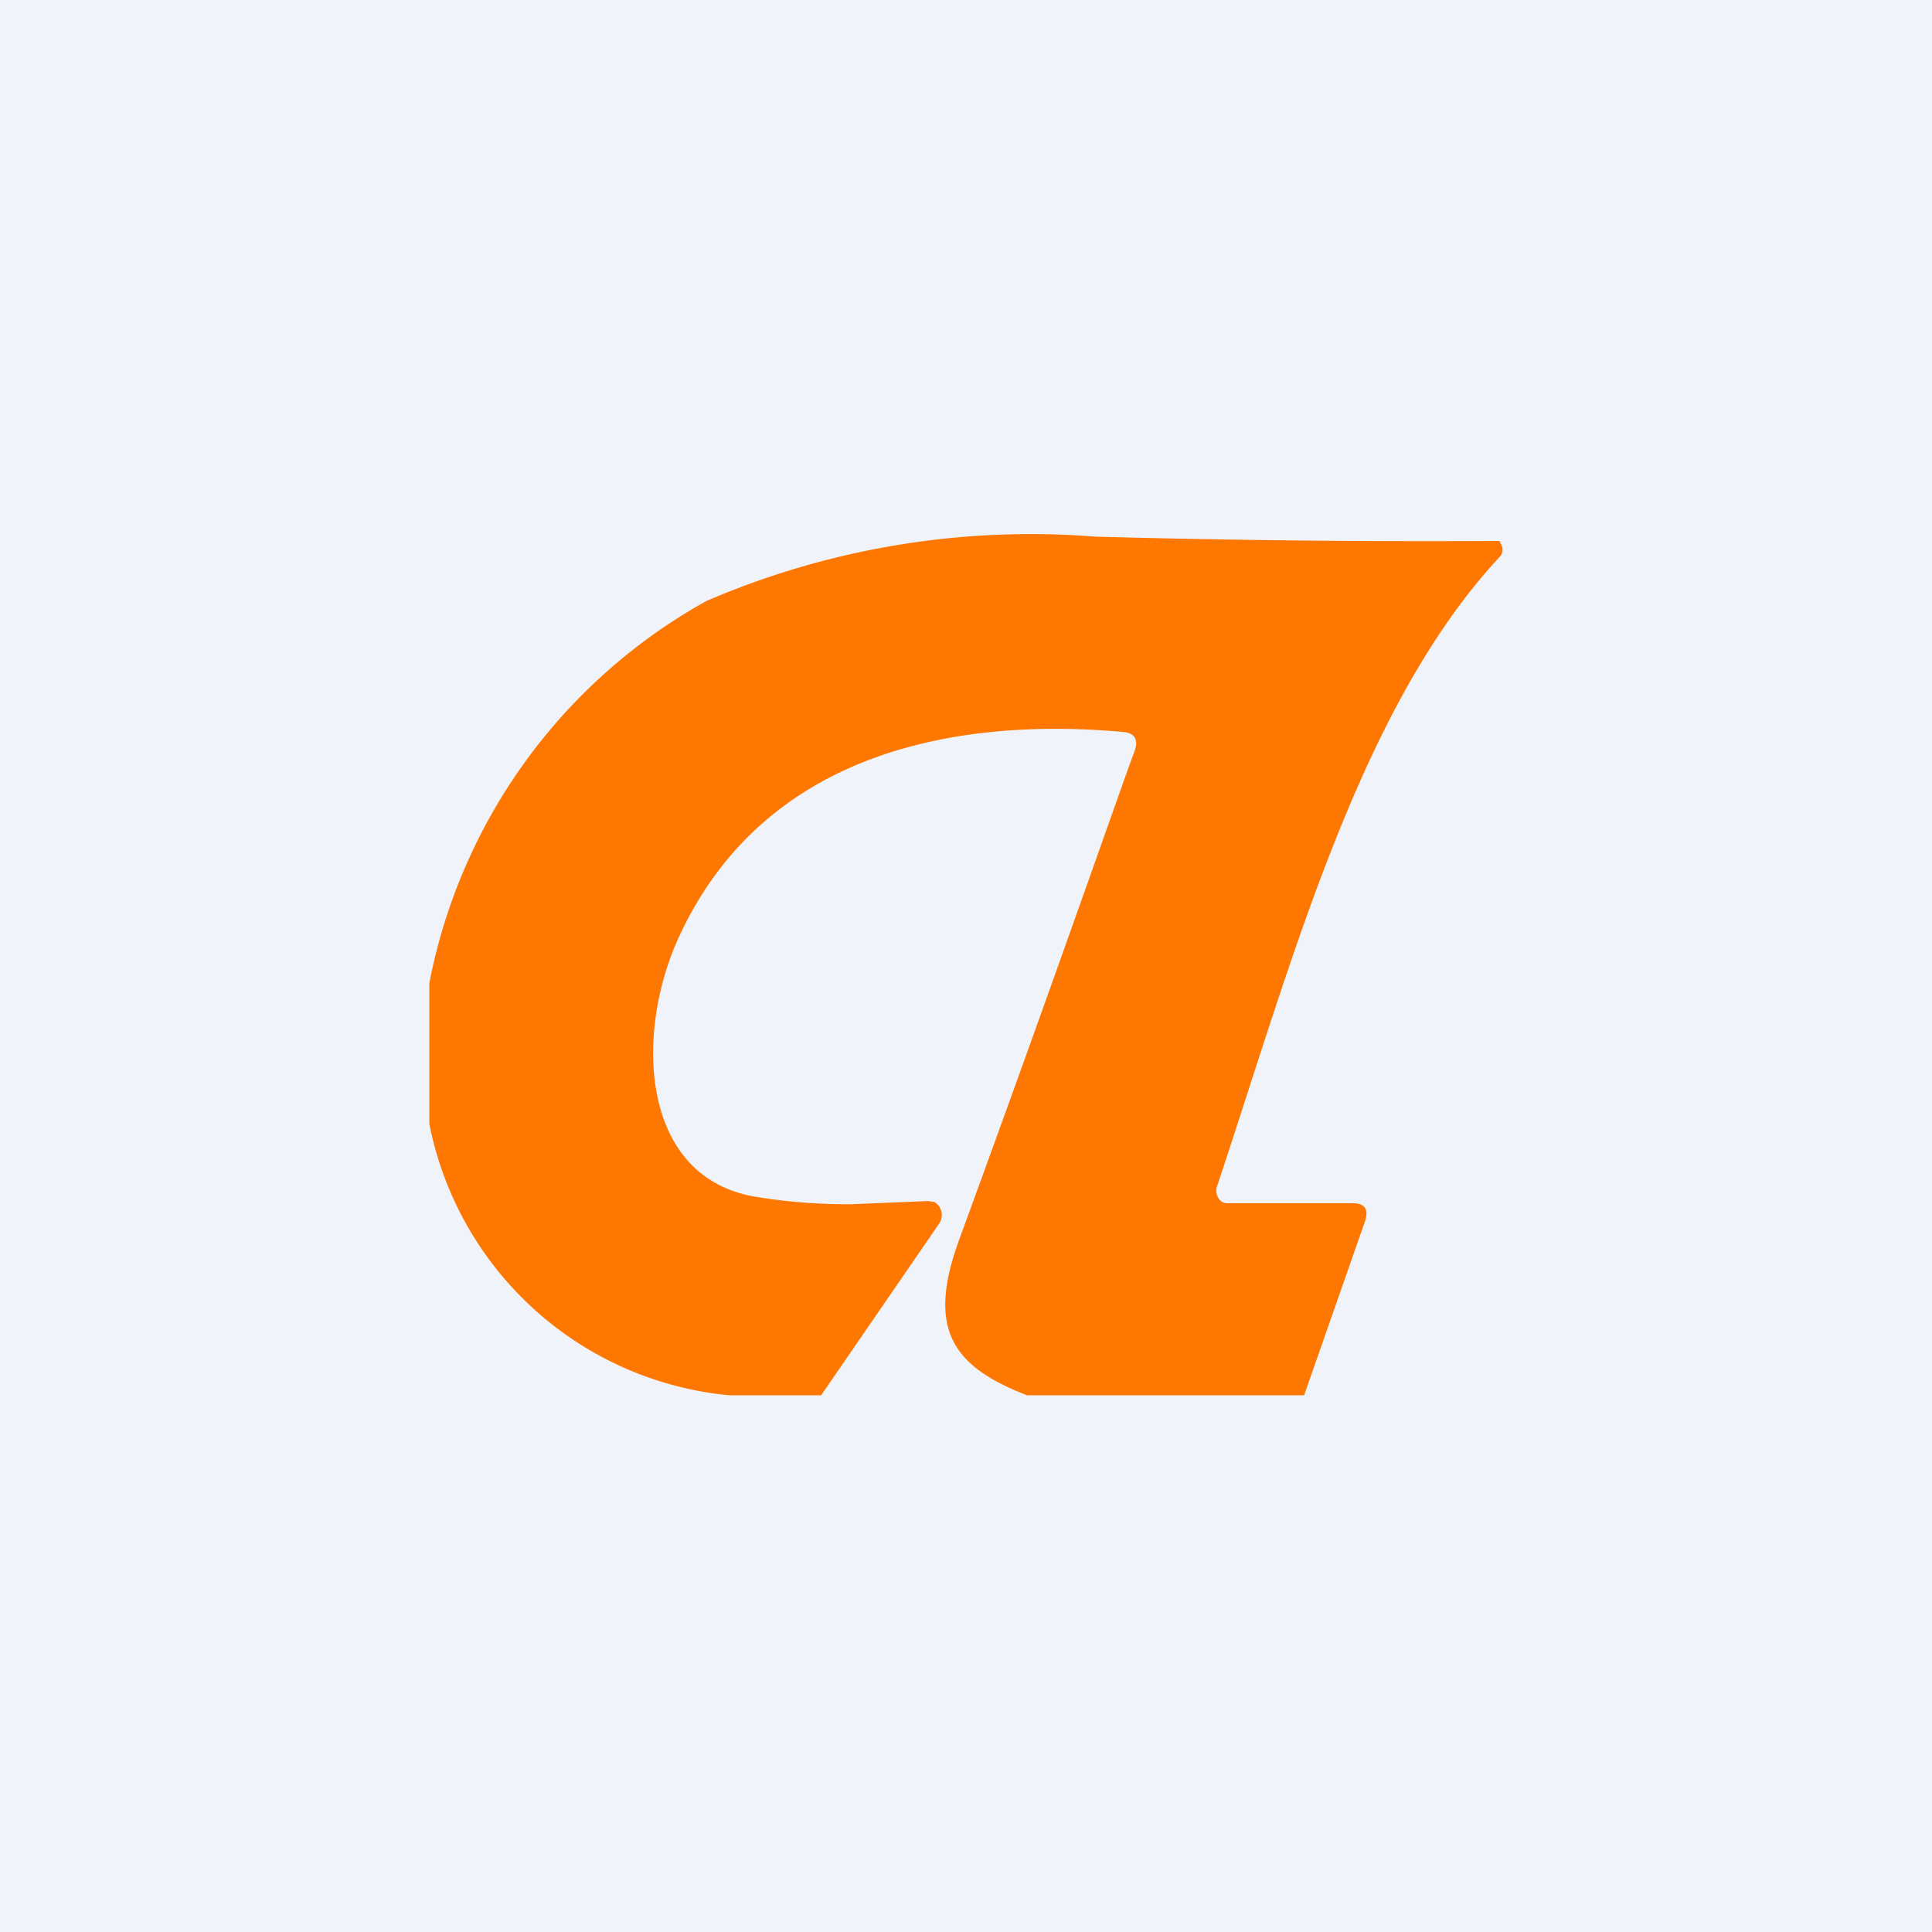
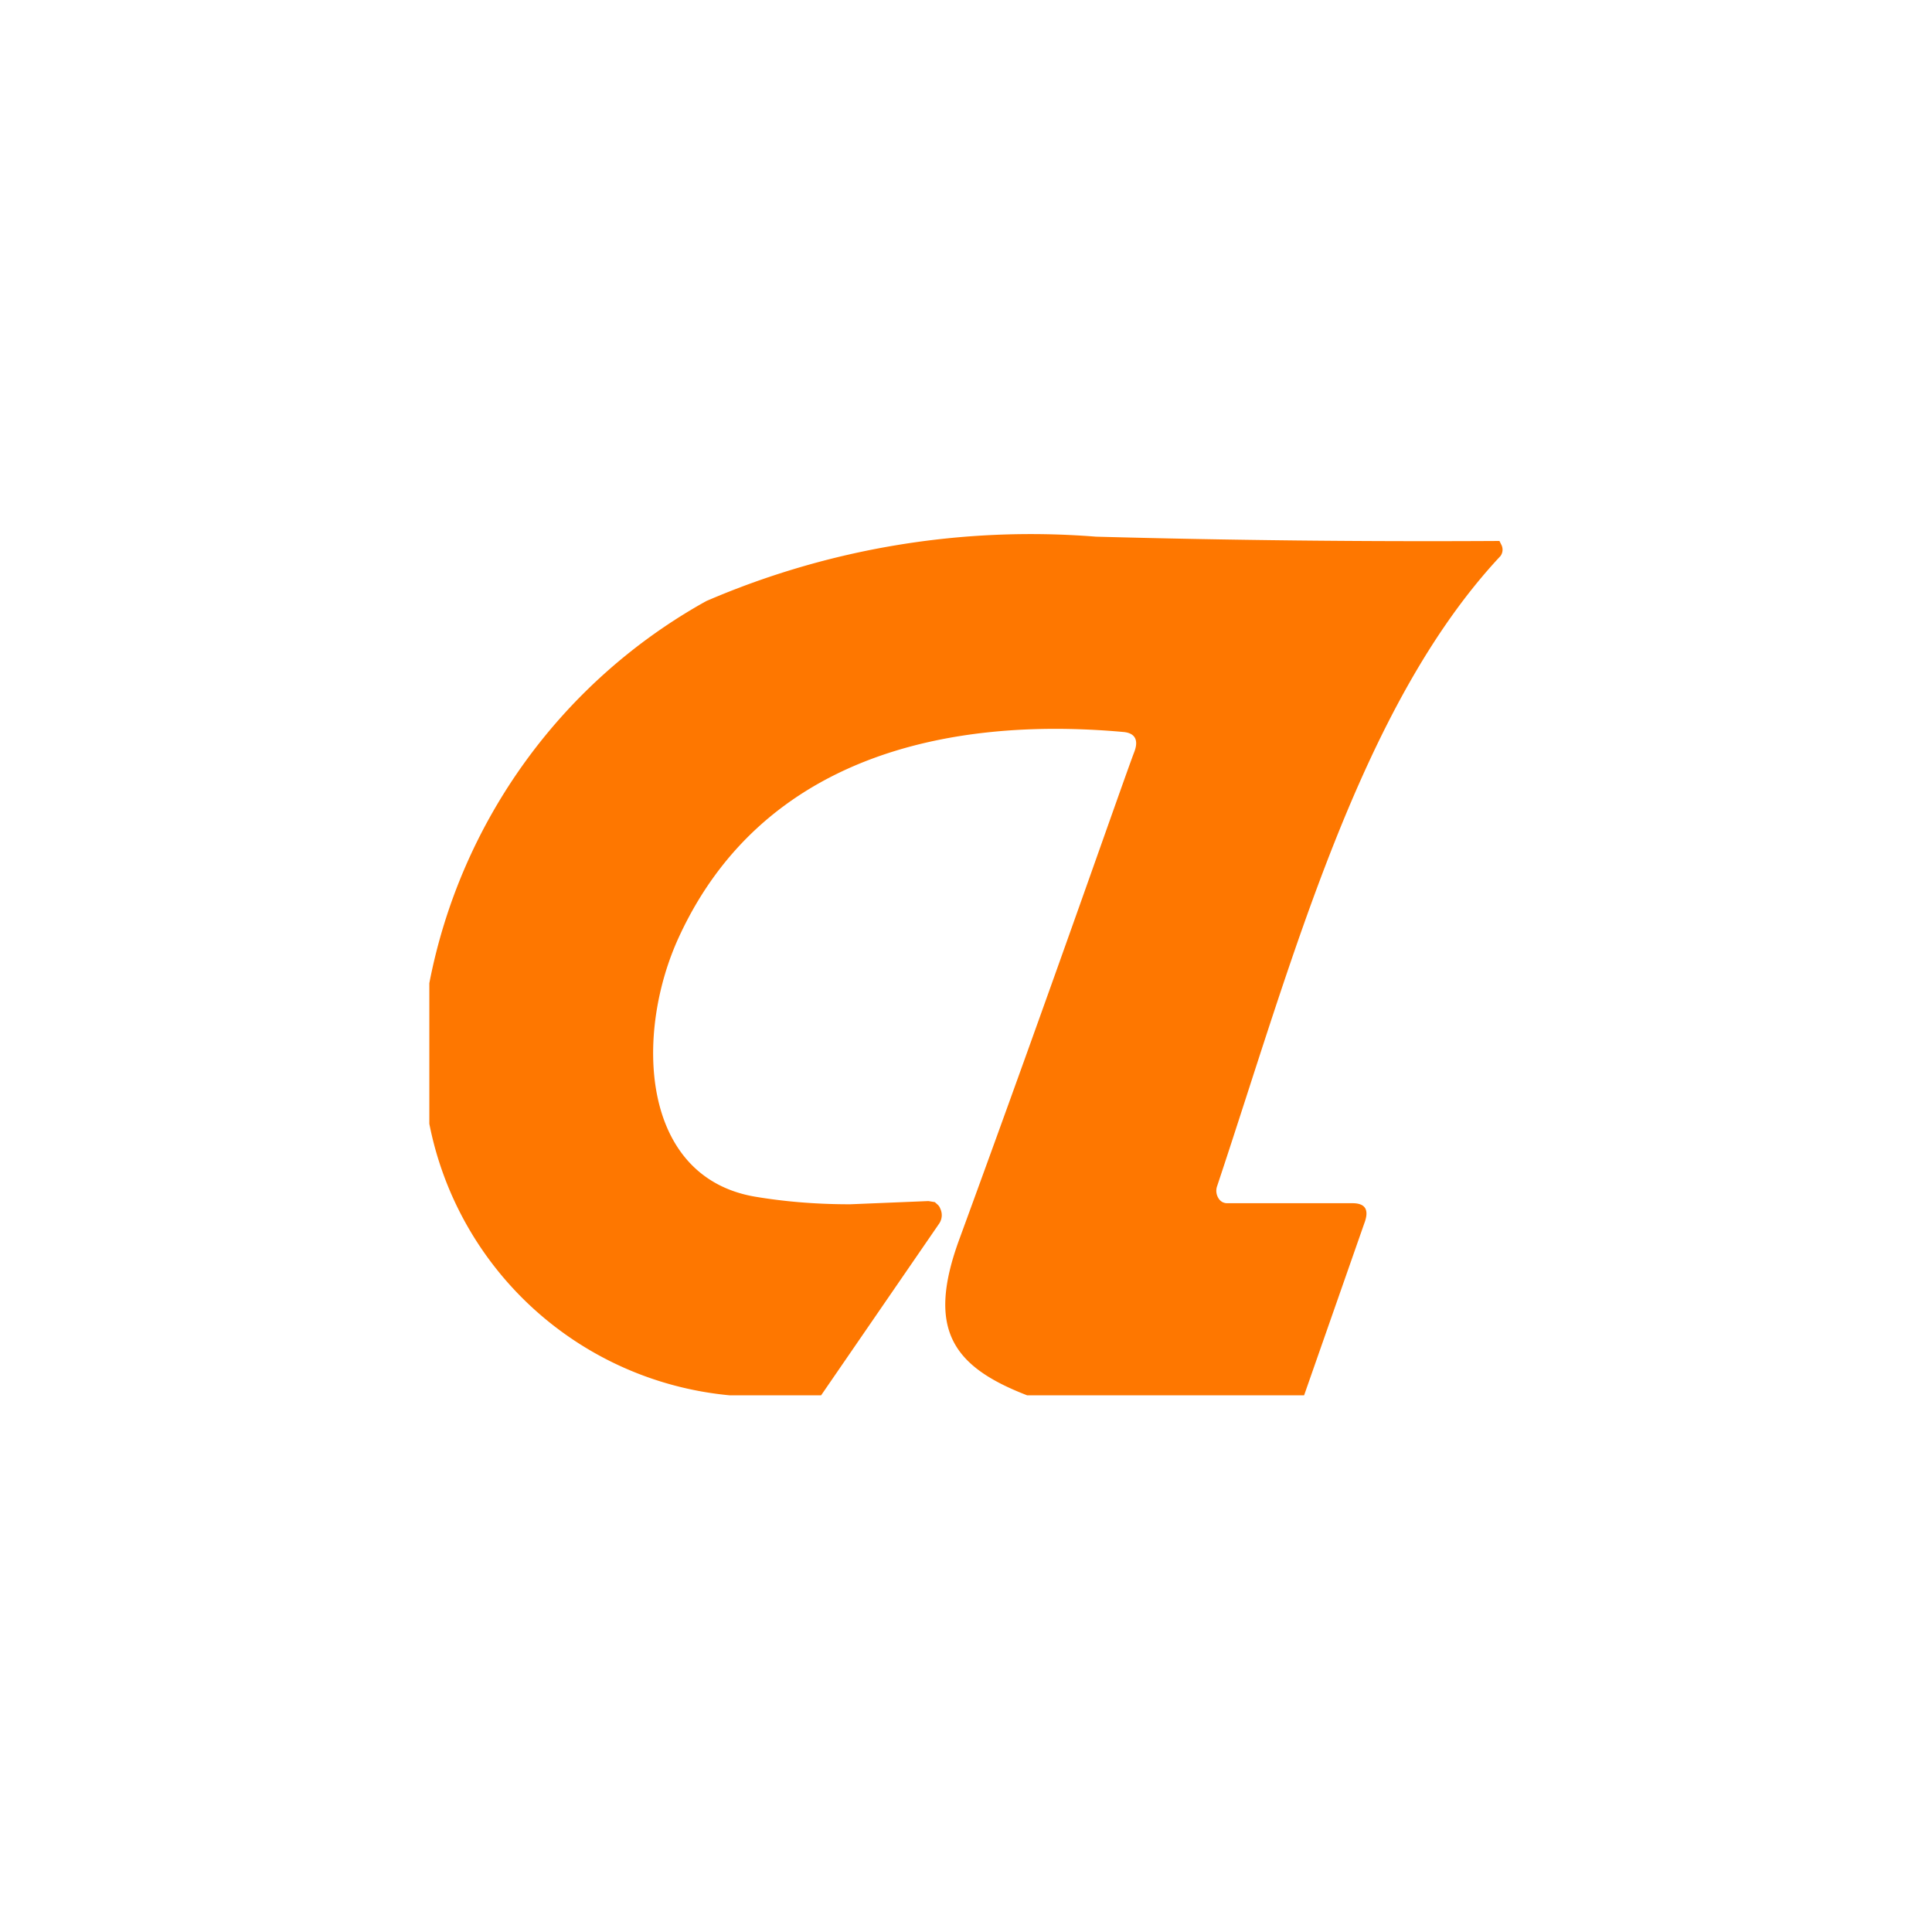
<svg xmlns="http://www.w3.org/2000/svg" width="18" height="18" viewBox="0 0 18 18">
-   <path fill="#F0F3FA" d="M0 0h18v18H0z" />
  <path d="M12.15 13H9.57c-.7-.27-.94-.62-.63-1.46.89-2.43 1.53-4.28 1.63-4.54.04-.11 0-.17-.1-.18-1.66-.15-3.37.24-4.14 1.9-.42.9-.37 2.25.71 2.43.24.04.53.07.88.07l.73-.03.06.01c.02.02.04.03.05.06a.14.14 0 0 1-.01.14L7.65 13H6.8A3.15 3.15 0 0 1 4 10.47V9.16A5.2 5.2 0 0 1 6.58 5.6a7.64 7.64 0 0 1 3.63-.6 113.68 113.68 0 0 0 3.76.04l.02.04a.1.1 0 0 1-.01.1c-1.31 1.4-1.94 3.77-2.64 5.87a.13.13 0 0 0 .01.11.1.1 0 0 0 .04.04.1.1 0 0 0 .05.01h1.16c.12 0 .16.06.11.19L12.15 13Z" fill="#FE7700" />
</svg>